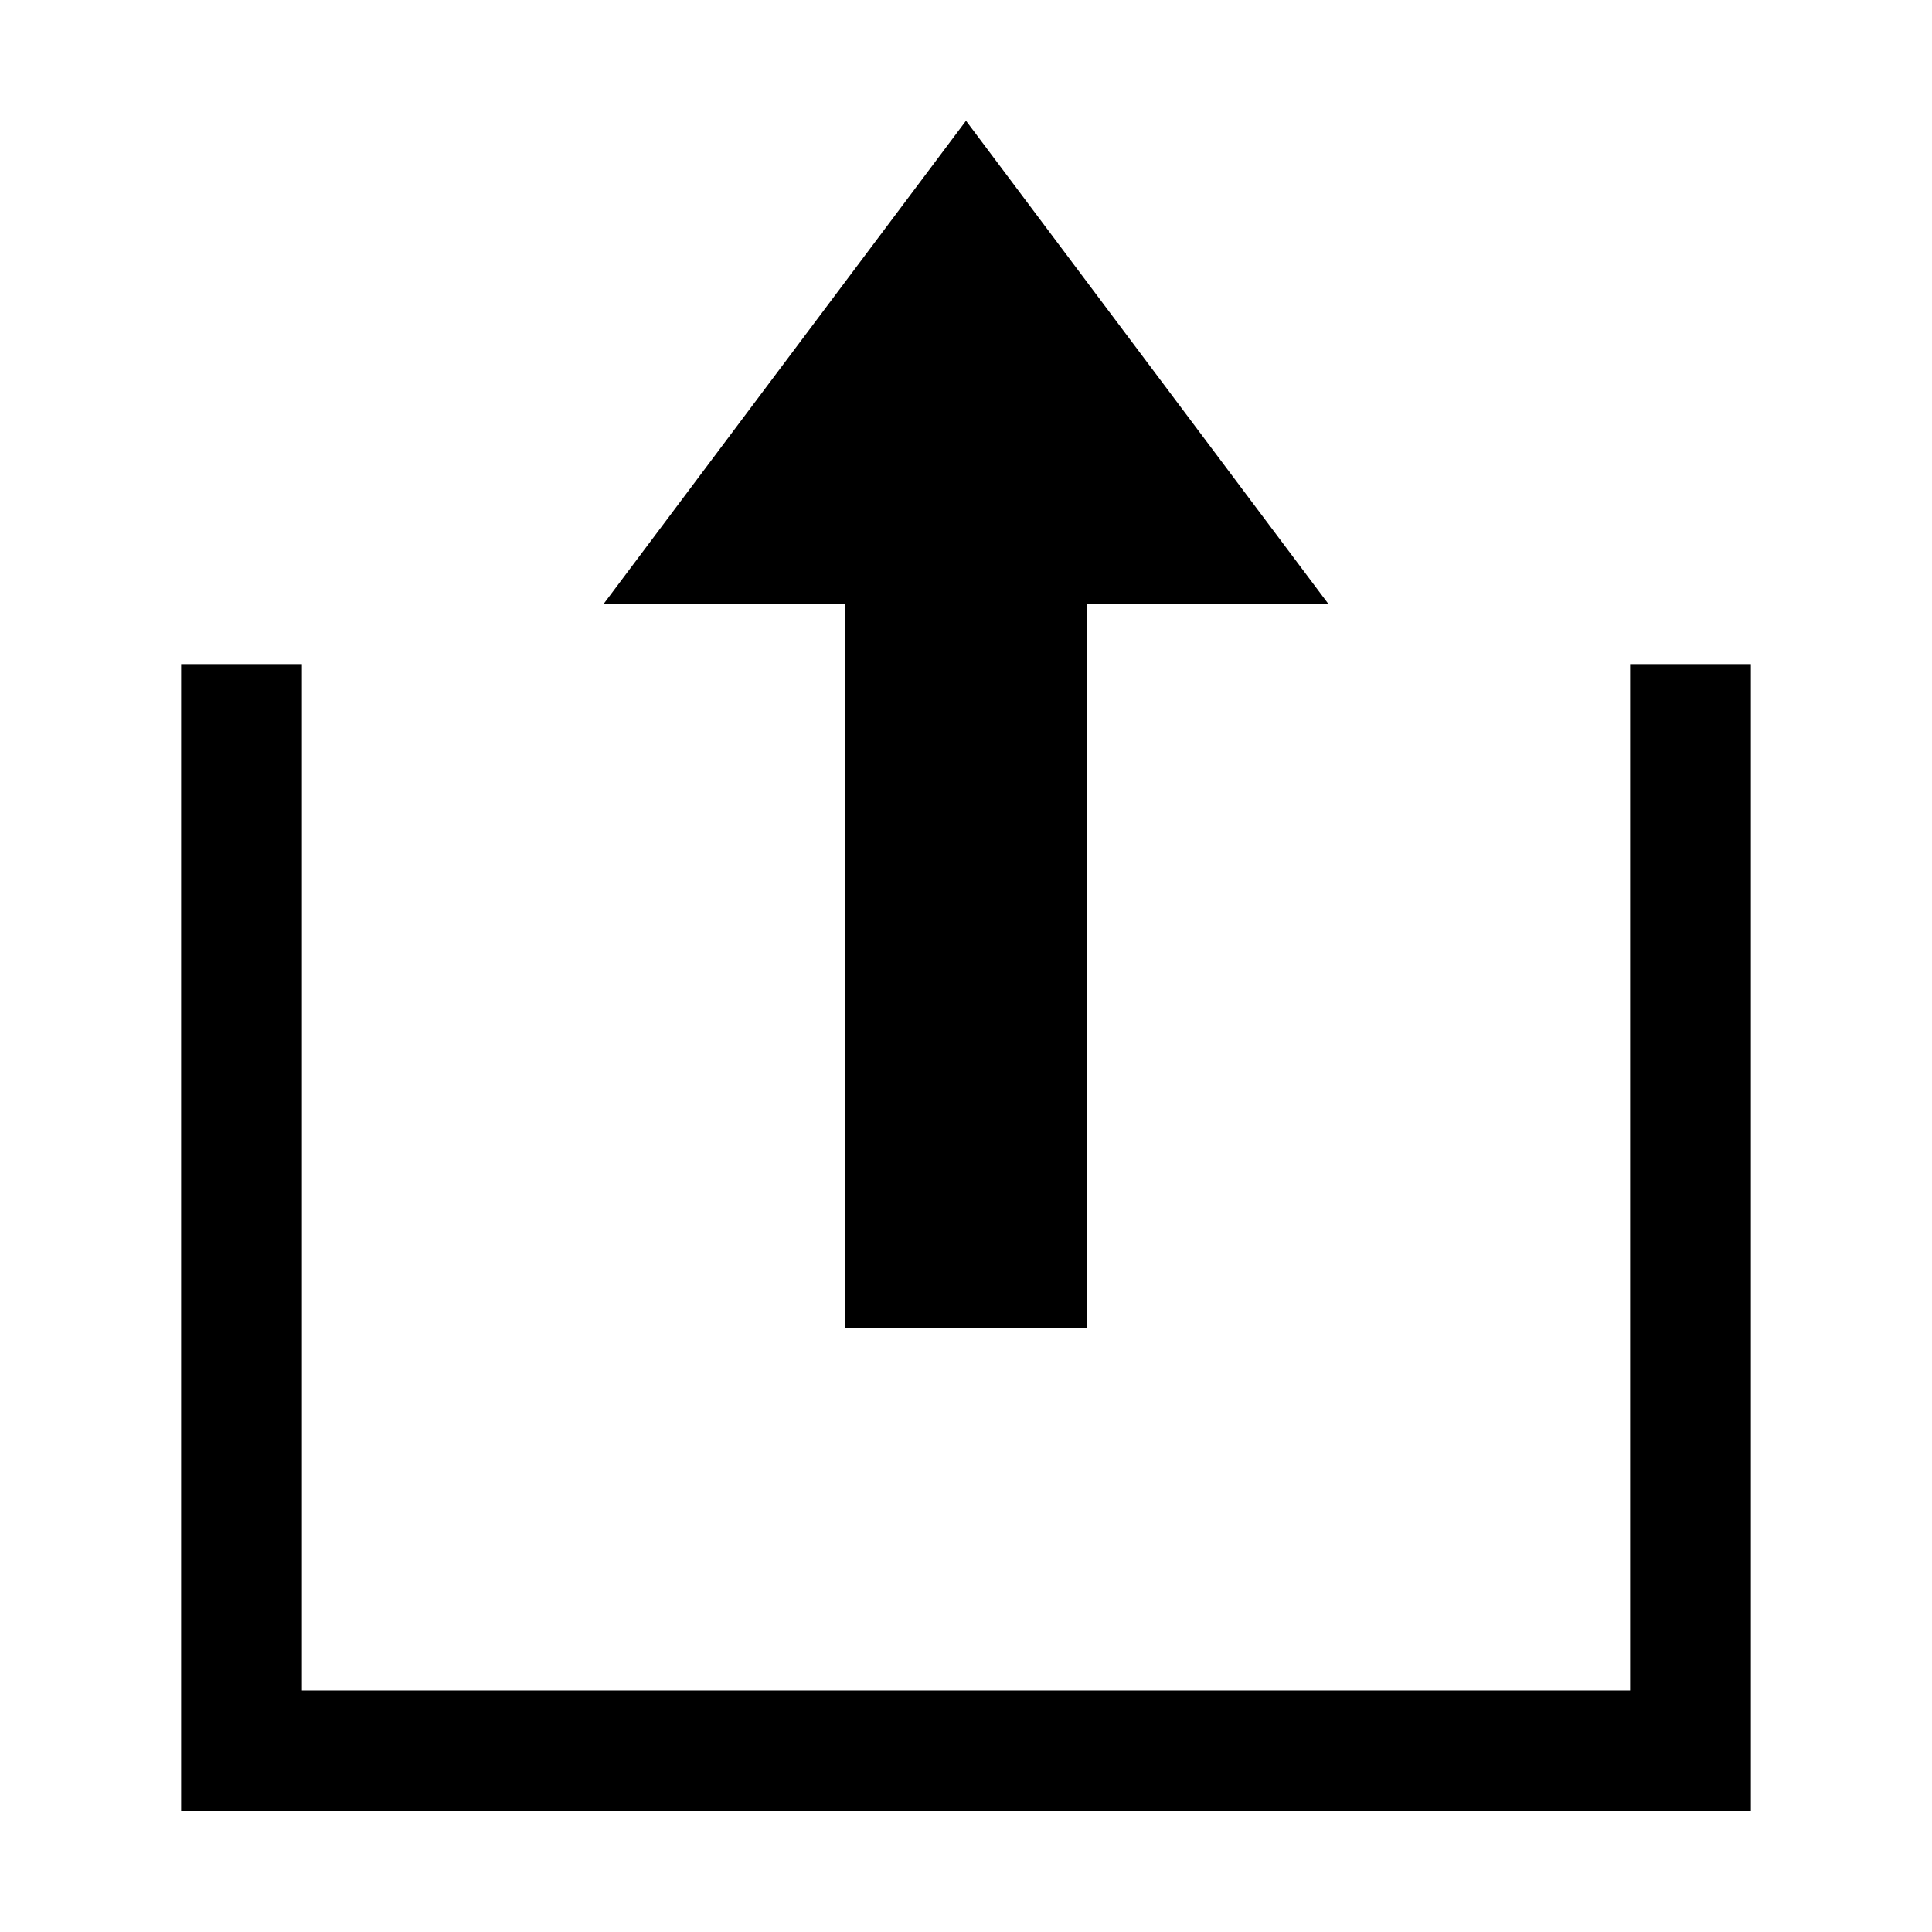
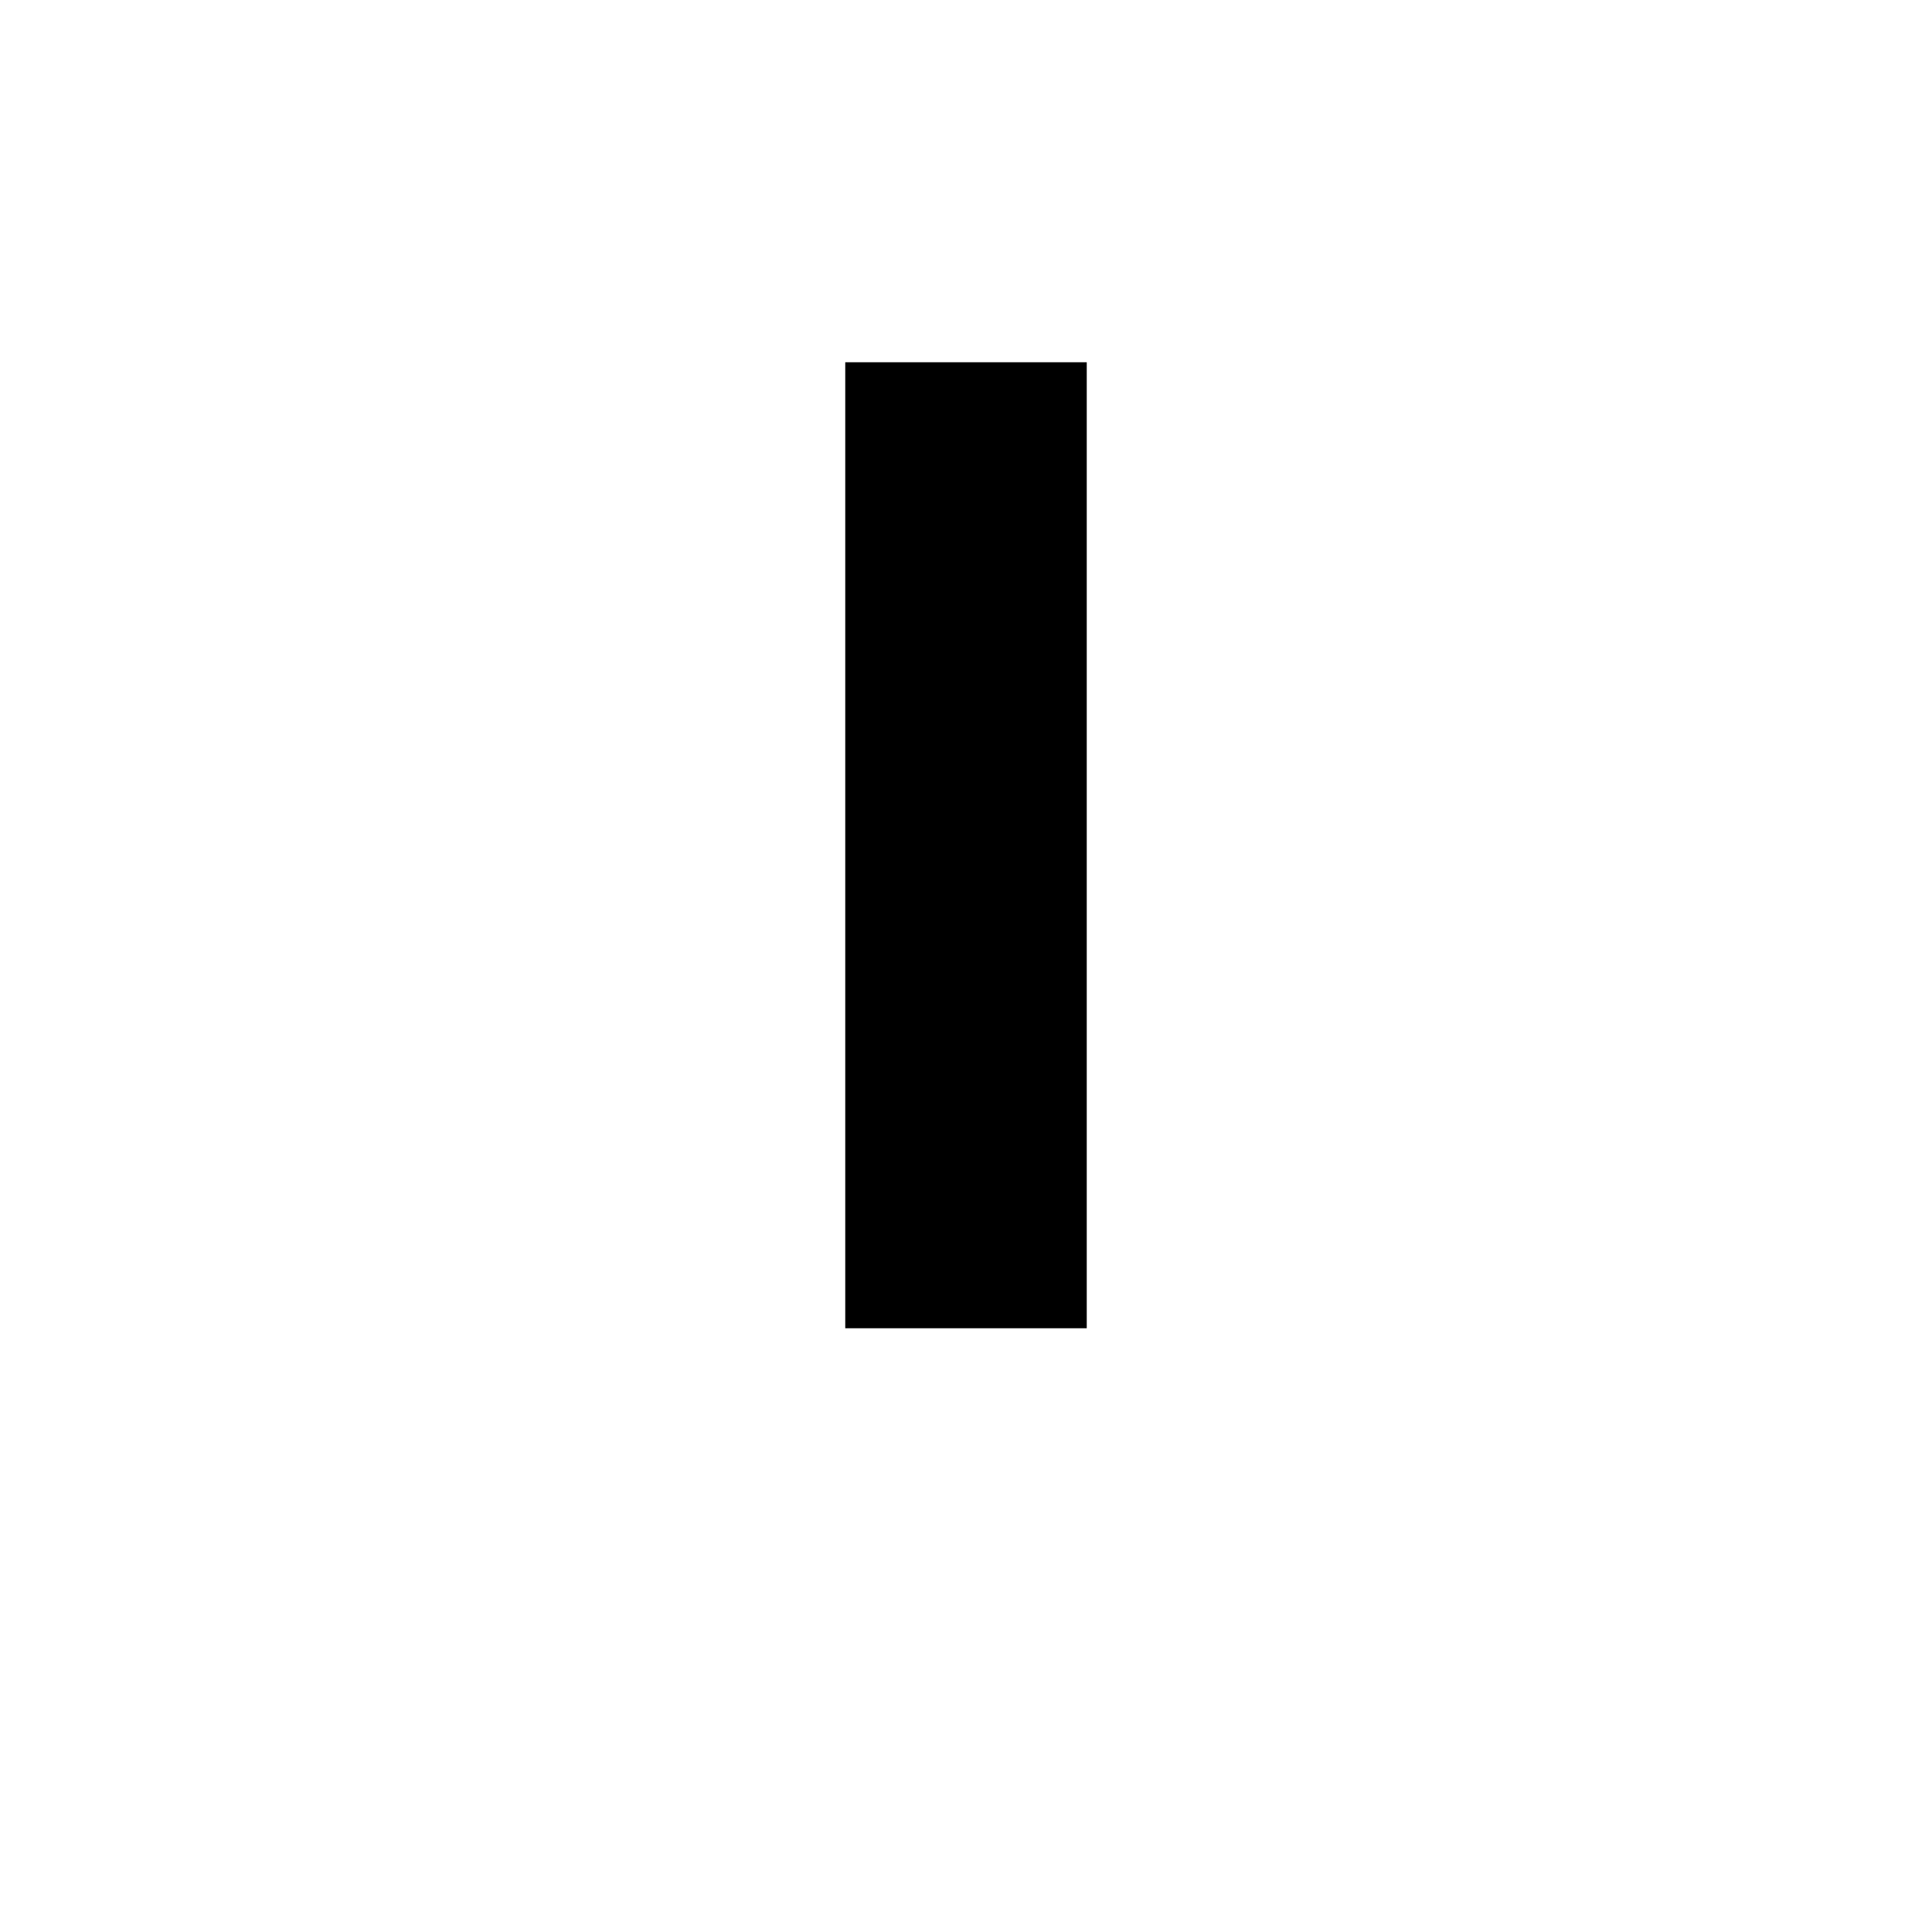
<svg xmlns="http://www.w3.org/2000/svg" id="_レイヤー_1" data-name="レイヤー 1" viewBox="0 0 32 32">
  <defs>
    <style>
      .cls-1 {
        stroke-width: 0px;
      }
    </style>
  </defs>
-   <polygon class="cls-1" points="29 30 3 30 3 11 5 11 5 28 27 28 27 11 29 11 29 30" />
-   <polygon class="cls-1" points="22 10 10 10 16 2 22 10" />
  <rect class="cls-1" x="14" y="6" width="4" height="16" />
</svg>